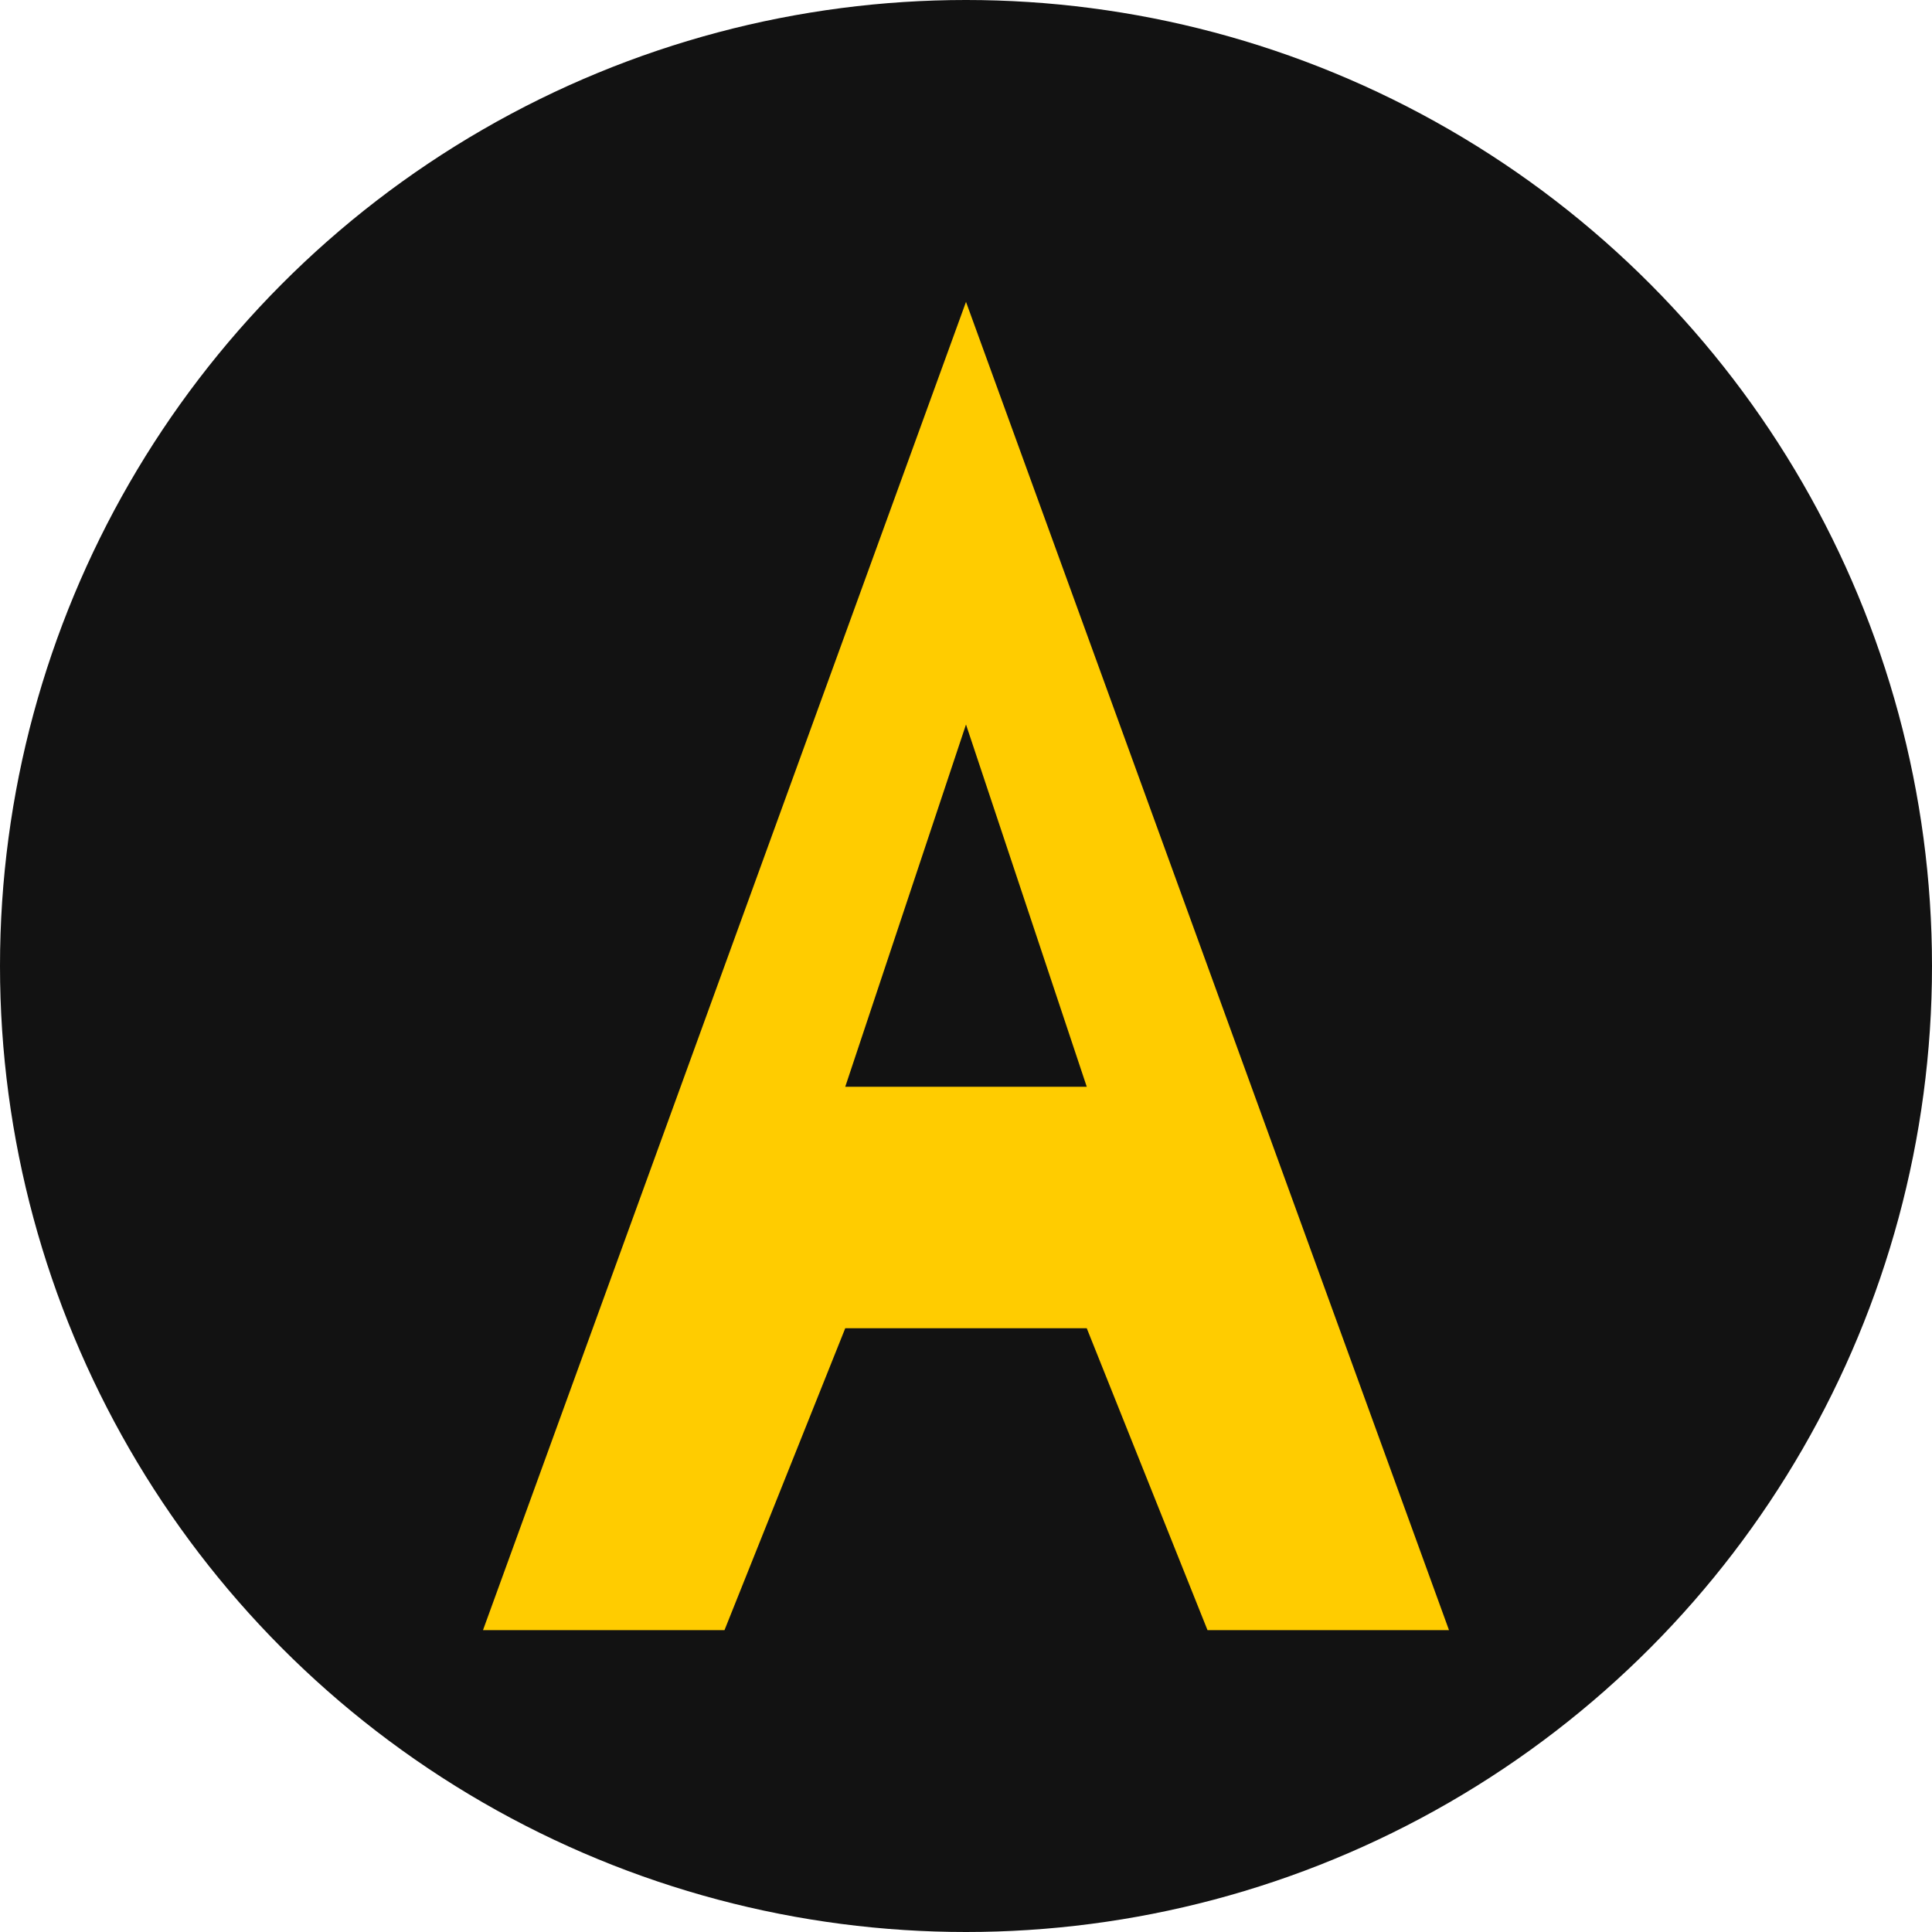
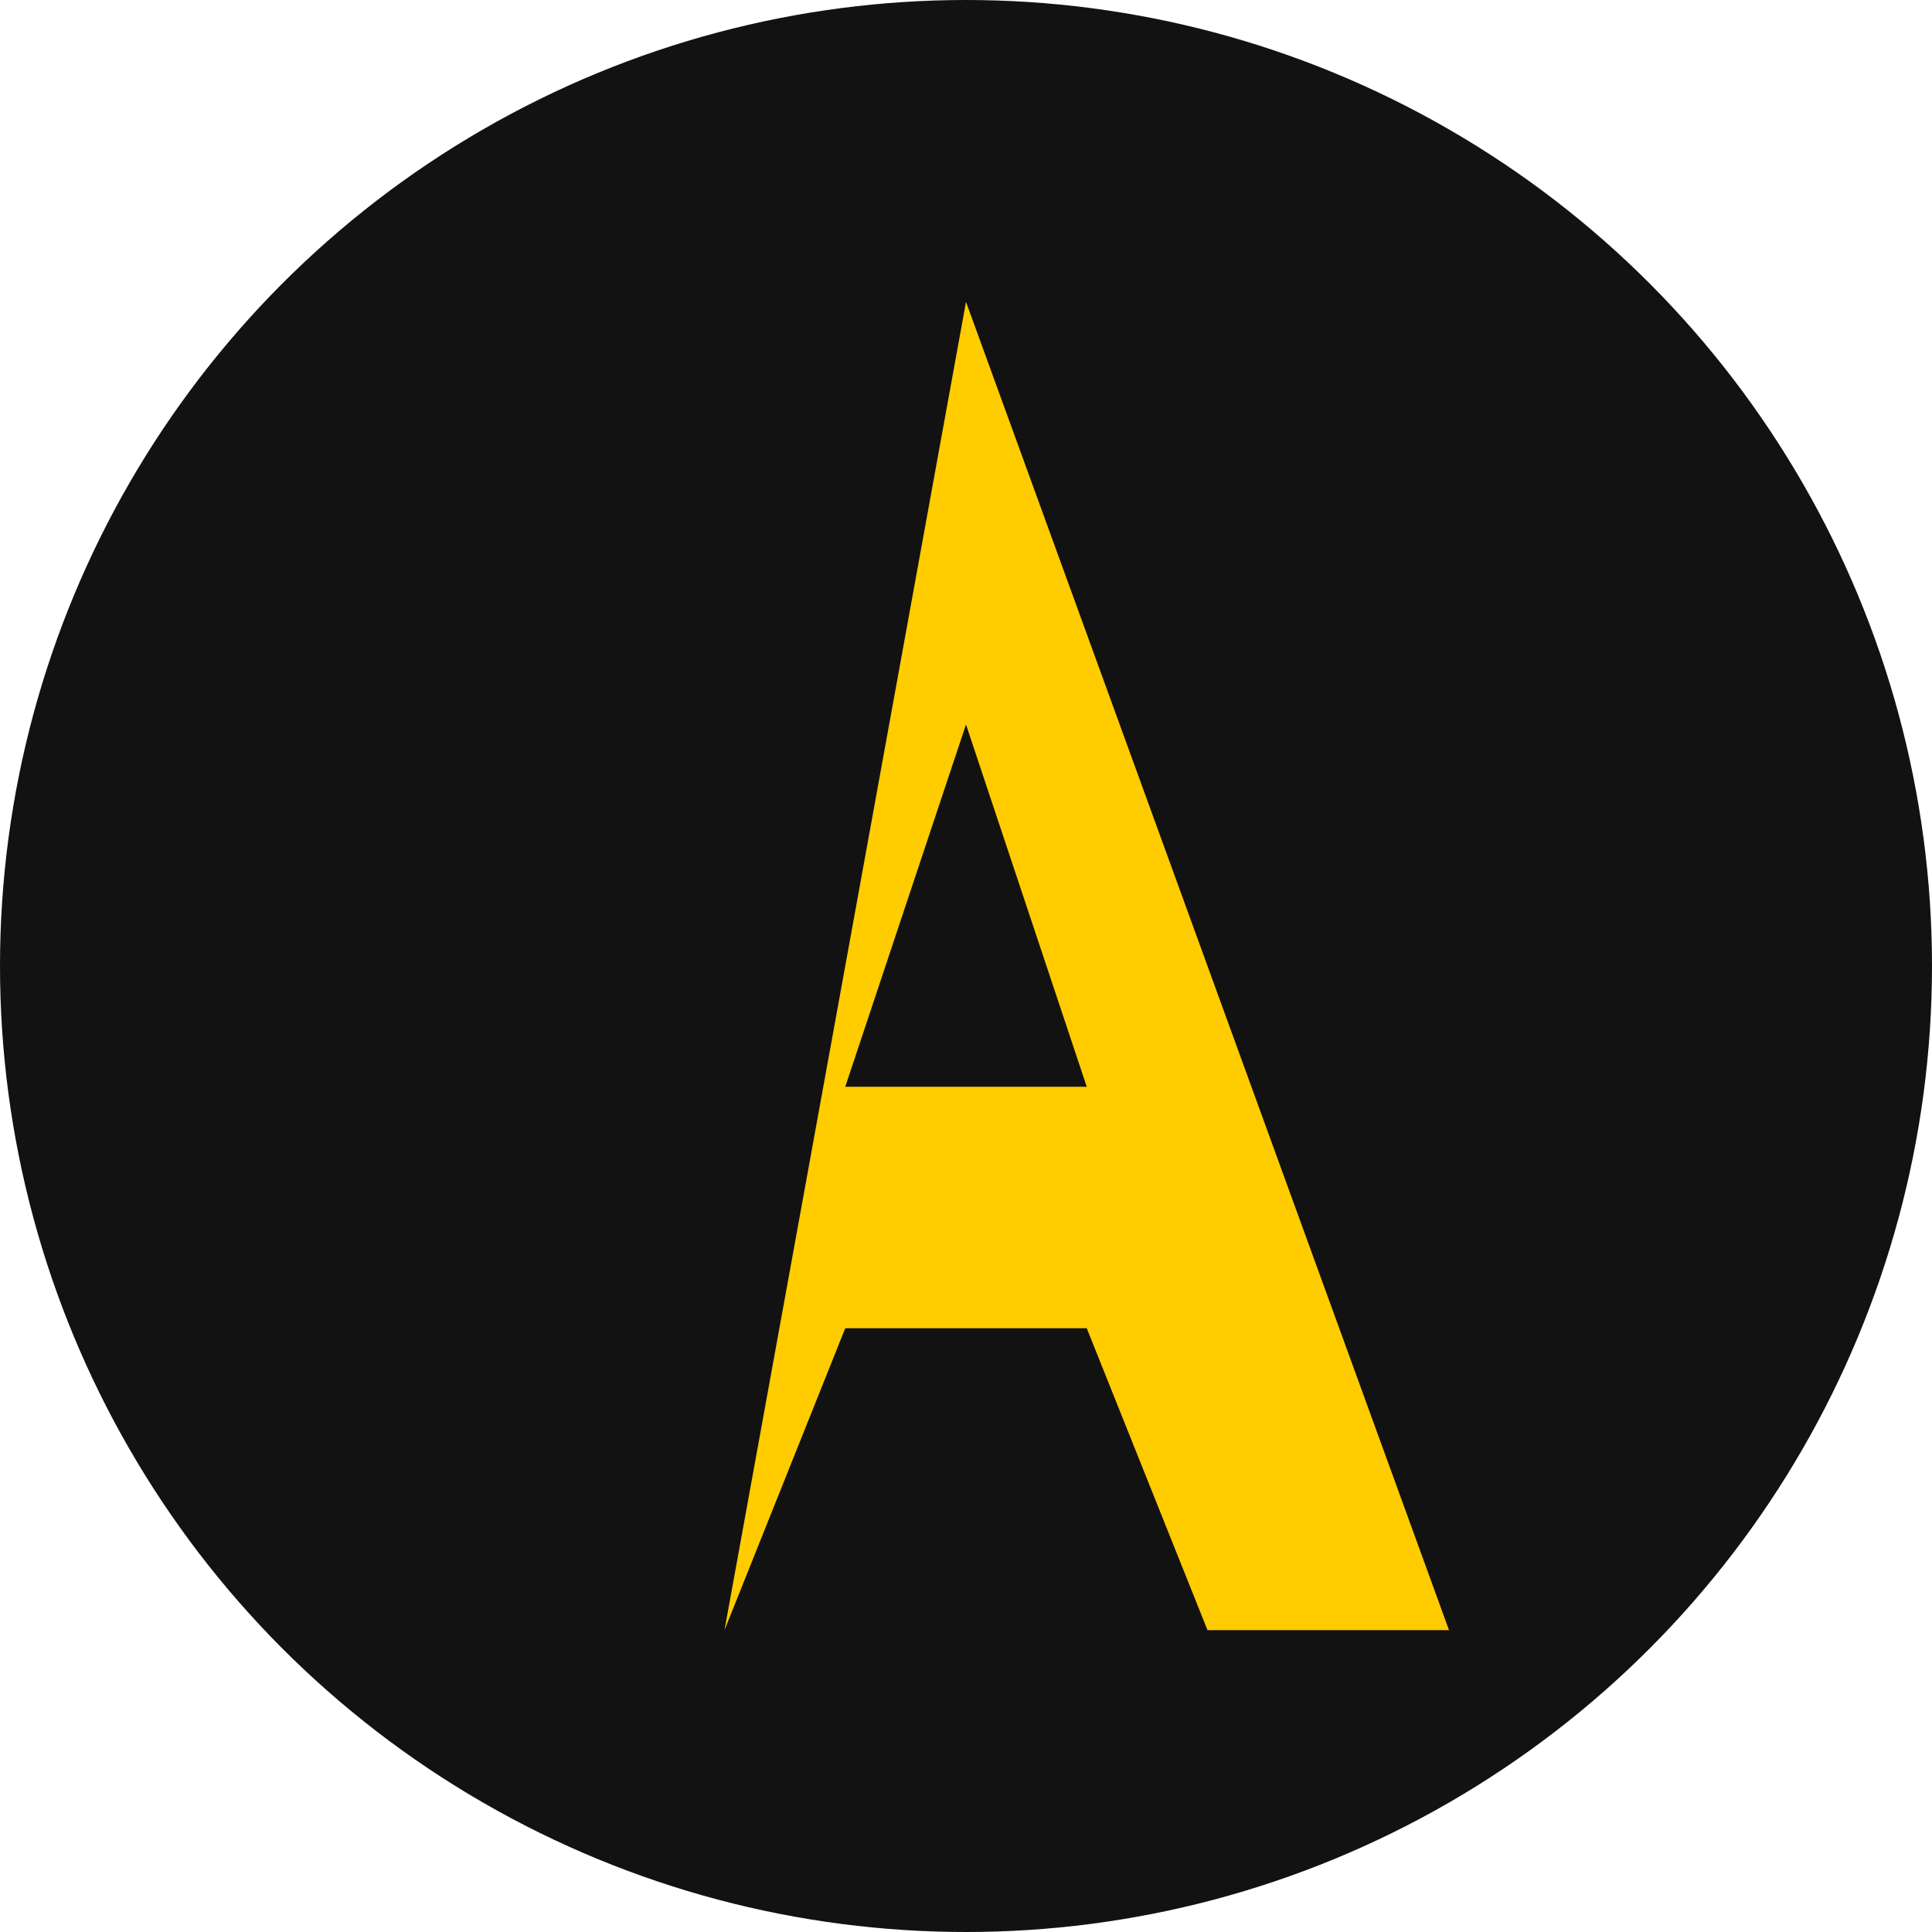
<svg xmlns="http://www.w3.org/2000/svg" width="32" height="32" viewBox="0 0 32 32">
  <defs>
    <style>
      .bg { fill: #121212; }
      .accent { fill: #ffcc00; }
    </style>
  </defs>
  <circle class="bg" cx="16" cy="16" r="16" />
-   <path class="accent" d="M16,5 L24,27 L20,27 L18,22 L14,22 L12,27 L8,27 L16,5 Z M16,12 L14,18 L18,18 L16,12 Z" />
-   <path class="accent" d="M24,6 C21,6 18,9 16,16 C18,9 21,6 24,6 Z" opacity="0.8" />
+   <path class="accent" d="M16,5 L24,27 L20,27 L18,22 L14,22 L12,27 L16,5 Z M16,12 L14,18 L18,18 L16,12 Z" />
</svg>